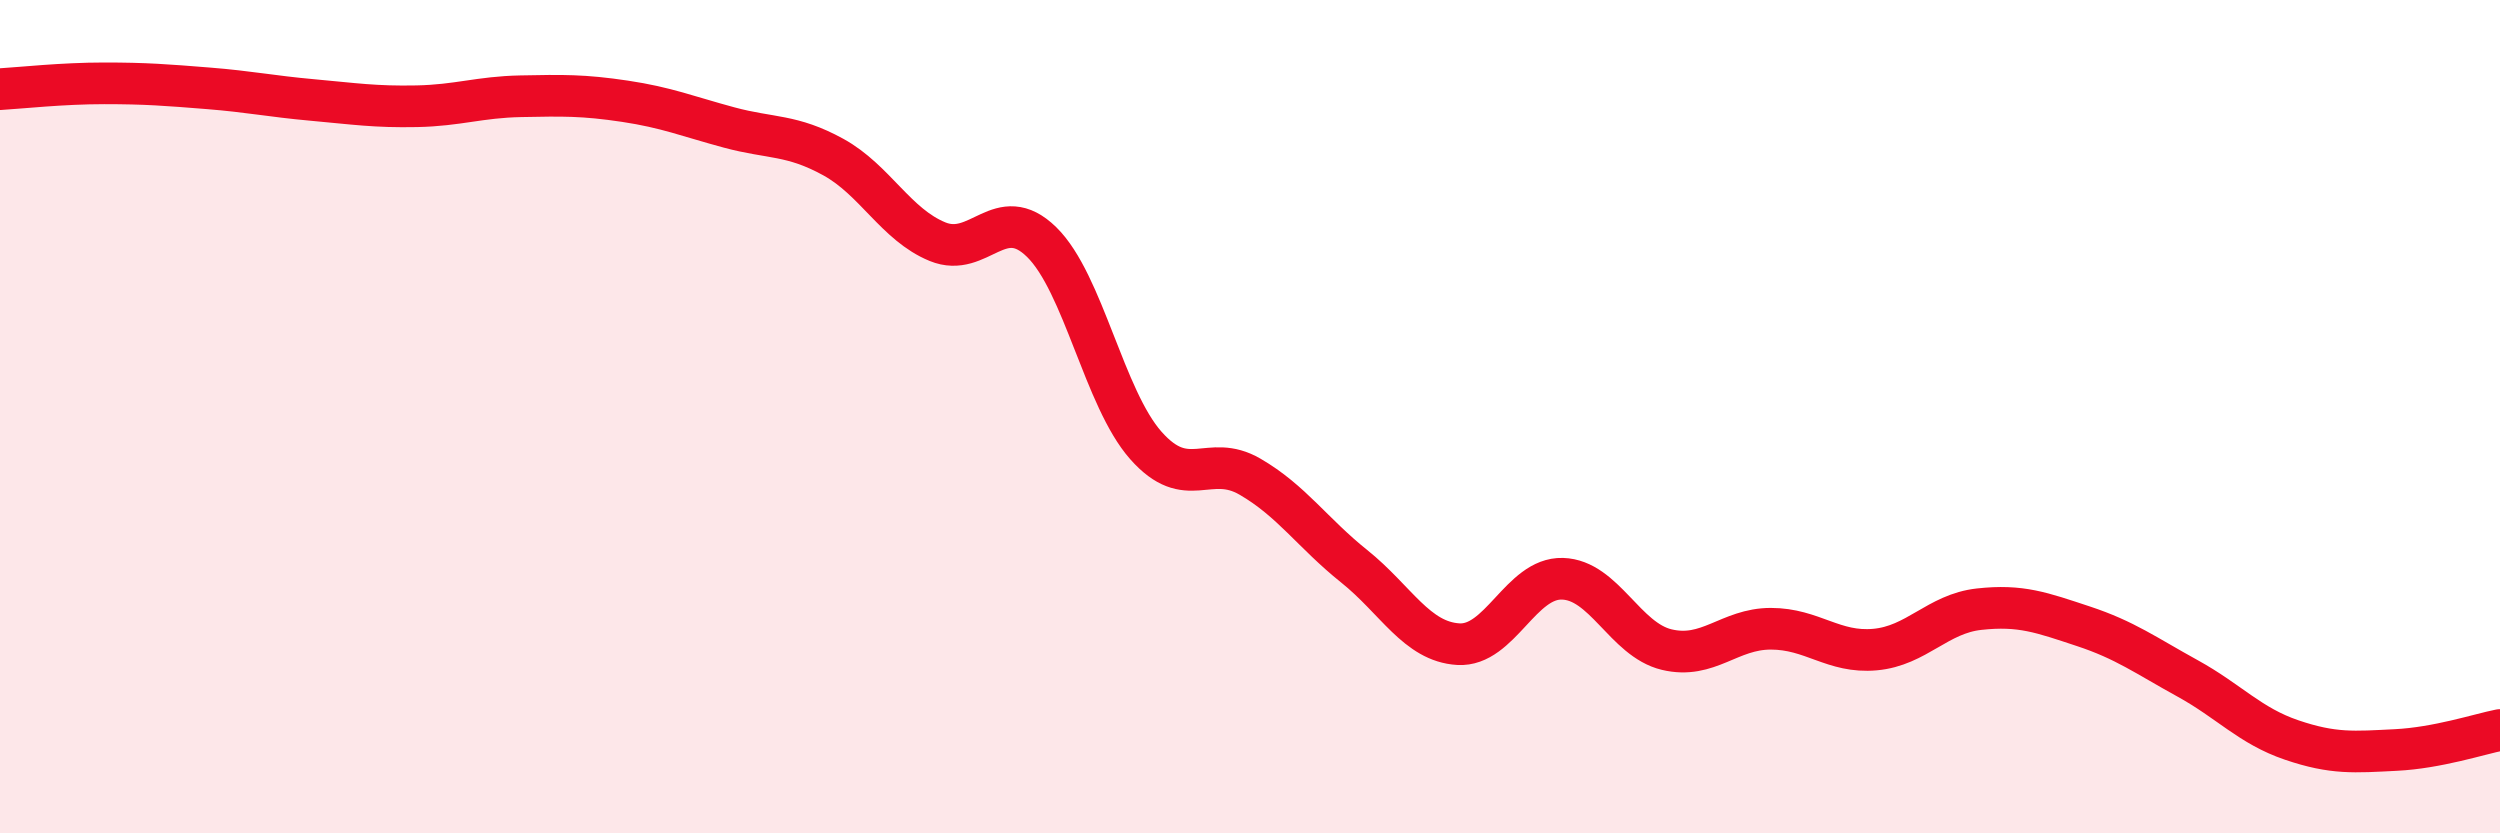
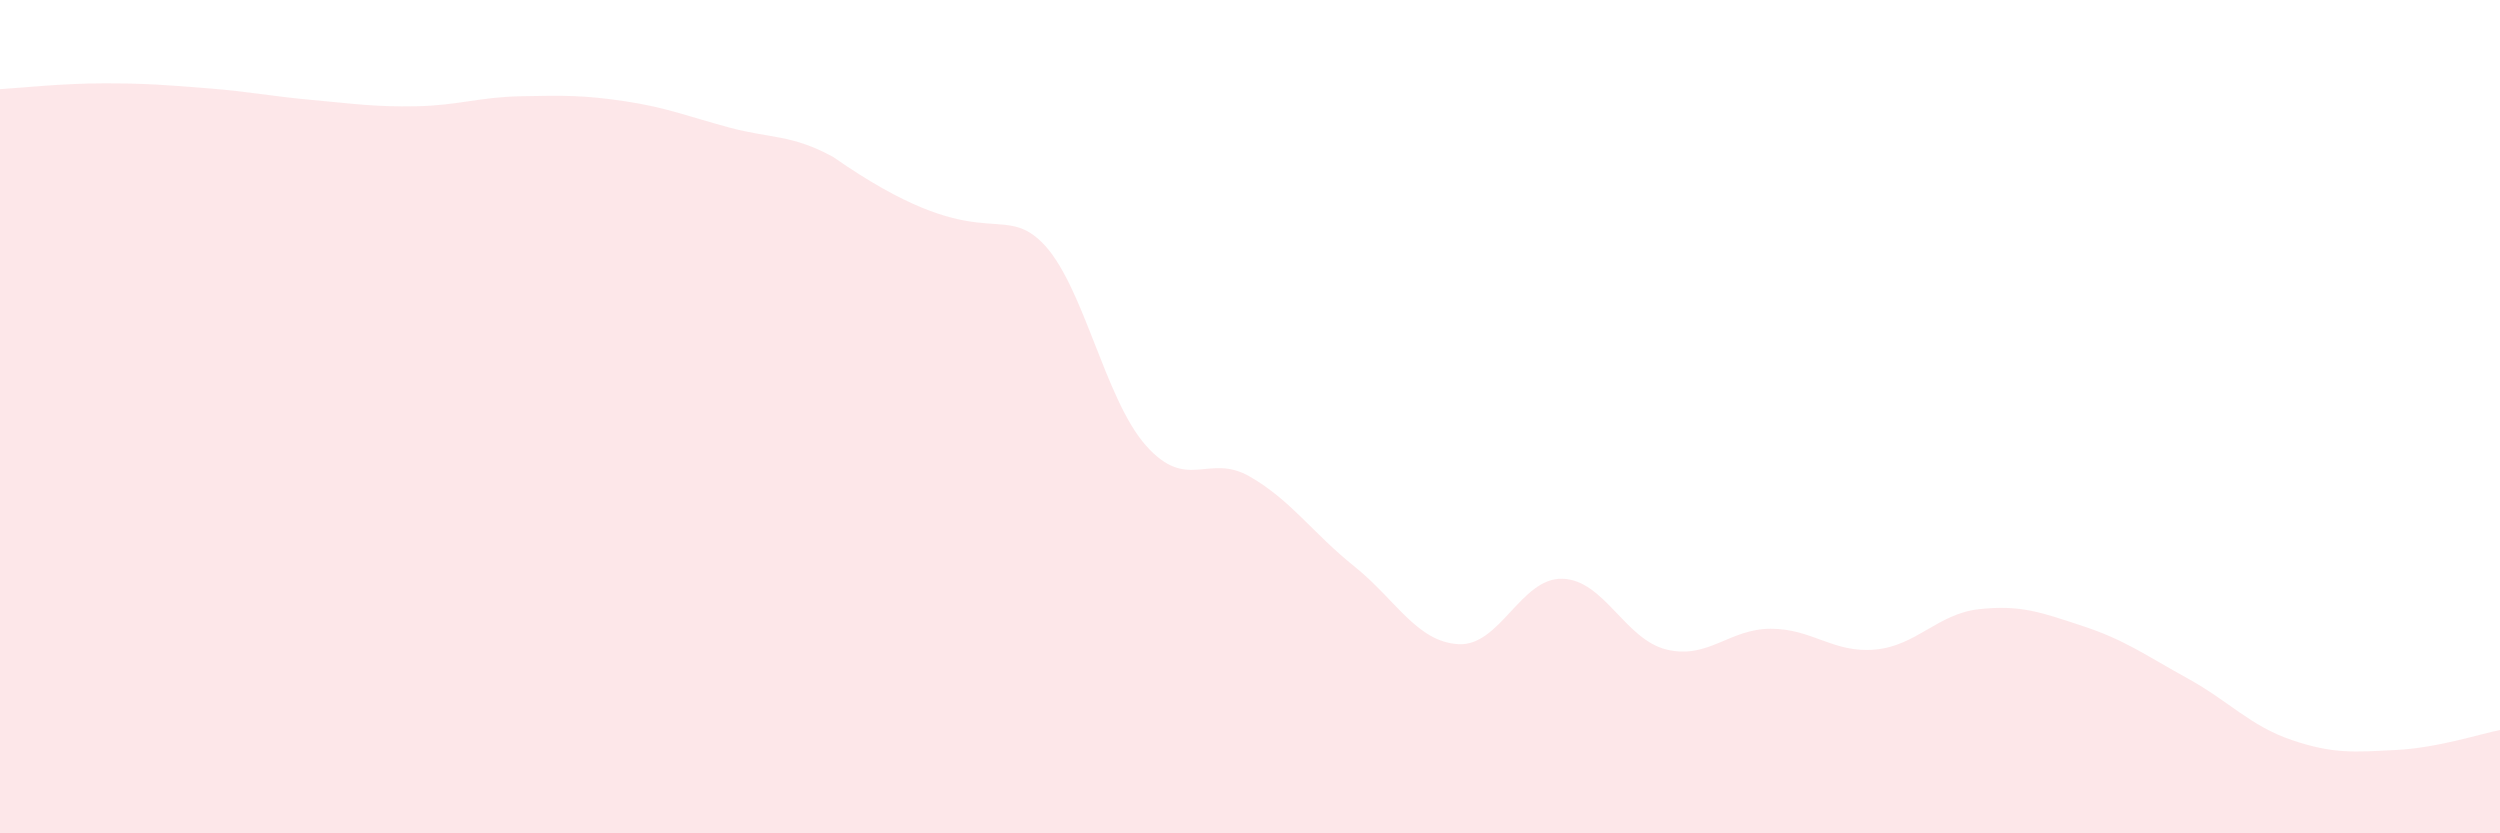
<svg xmlns="http://www.w3.org/2000/svg" width="60" height="20" viewBox="0 0 60 20">
-   <path d="M 0,2.14 C 0.5,2.11 1.5,2 2.5,2 C 3.5,2 4,2.04 5,2.12 C 6,2.2 6.5,2.31 7.5,2.4 C 8.5,2.49 9,2.57 10,2.55 C 11,2.53 11.5,2.33 12.5,2.31 C 13.5,2.29 14,2.28 15,2.43 C 16,2.58 16.5,2.79 17.5,3.06 C 18.5,3.33 19,3.22 20,3.77 C 21,4.32 21.5,5.39 22.5,5.8 C 23.5,6.21 24,4.83 25,5.81 C 26,6.79 26.5,9.56 27.5,10.69 C 28.5,11.82 29,10.86 30,11.44 C 31,12.02 31.5,12.79 32.5,13.59 C 33.5,14.39 34,15.4 35,15.46 C 36,15.52 36.5,13.86 37.5,13.89 C 38.5,13.92 39,15.35 40,15.59 C 41,15.83 41.5,15.09 42.5,15.09 C 43.5,15.09 44,15.68 45,15.59 C 46,15.5 46.5,14.73 47.5,14.62 C 48.5,14.51 49,14.7 50,15.03 C 51,15.36 51.5,15.73 52.5,16.28 C 53.5,16.83 54,17.42 55,17.76 C 56,18.1 56.5,18.05 57.5,18 C 58.5,17.95 59.5,17.62 60,17.52L60 20L0 20Z" fill="#EB0A25" opacity="0.1" stroke-linecap="round" stroke-linejoin="round" />
-   <path d="M 0,2.14 C 0.5,2.11 1.5,2 2.5,2 C 3.5,2 4,2.04 5,2.12 C 6,2.2 6.5,2.31 7.5,2.4 C 8.5,2.49 9,2.57 10,2.55 C 11,2.53 11.5,2.33 12.5,2.31 C 13.5,2.29 14,2.28 15,2.43 C 16,2.58 16.5,2.79 17.5,3.06 C 18.5,3.33 19,3.22 20,3.77 C 21,4.32 21.5,5.39 22.5,5.8 C 23.5,6.21 24,4.83 25,5.81 C 26,6.79 26.5,9.56 27.5,10.69 C 28.5,11.82 29,10.86 30,11.44 C 31,12.02 31.5,12.79 32.5,13.59 C 33.5,14.39 34,15.4 35,15.46 C 36,15.52 36.5,13.86 37.5,13.89 C 38.5,13.92 39,15.35 40,15.59 C 41,15.83 41.5,15.09 42.5,15.09 C 43.5,15.09 44,15.68 45,15.59 C 46,15.5 46.5,14.73 47.5,14.62 C 48.5,14.51 49,14.7 50,15.03 C 51,15.36 51.5,15.73 52.5,16.28 C 53.5,16.83 54,17.42 55,17.76 C 56,18.1 56.5,18.05 57.5,18 C 58.5,17.95 59.5,17.62 60,17.52" stroke="#EB0A25" stroke-width="1" fill="none" stroke-linecap="round" stroke-linejoin="round" />
+   <path d="M 0,2.14 C 0.5,2.11 1.5,2 2.5,2 C 3.5,2 4,2.04 5,2.12 C 6,2.2 6.5,2.31 7.5,2.4 C 8.5,2.49 9,2.57 10,2.55 C 11,2.53 11.5,2.33 12.5,2.31 C 13.5,2.29 14,2.28 15,2.43 C 16,2.58 16.5,2.79 17.5,3.06 C 18.5,3.33 19,3.22 20,3.77 C 23.5,6.21 24,4.83 25,5.81 C 26,6.79 26.5,9.56 27.5,10.69 C 28.5,11.82 29,10.86 30,11.44 C 31,12.02 31.5,12.79 32.5,13.59 C 33.5,14.39 34,15.4 35,15.46 C 36,15.52 36.5,13.86 37.5,13.89 C 38.5,13.92 39,15.35 40,15.59 C 41,15.83 41.5,15.09 42.5,15.09 C 43.5,15.09 44,15.68 45,15.59 C 46,15.5 46.5,14.73 47.5,14.62 C 48.5,14.51 49,14.7 50,15.03 C 51,15.36 51.5,15.73 52.5,16.28 C 53.5,16.83 54,17.42 55,17.76 C 56,18.1 56.5,18.05 57.5,18 C 58.5,17.95 59.5,17.62 60,17.52L60 20L0 20Z" fill="#EB0A25" opacity="0.1" stroke-linecap="round" stroke-linejoin="round" />
</svg>